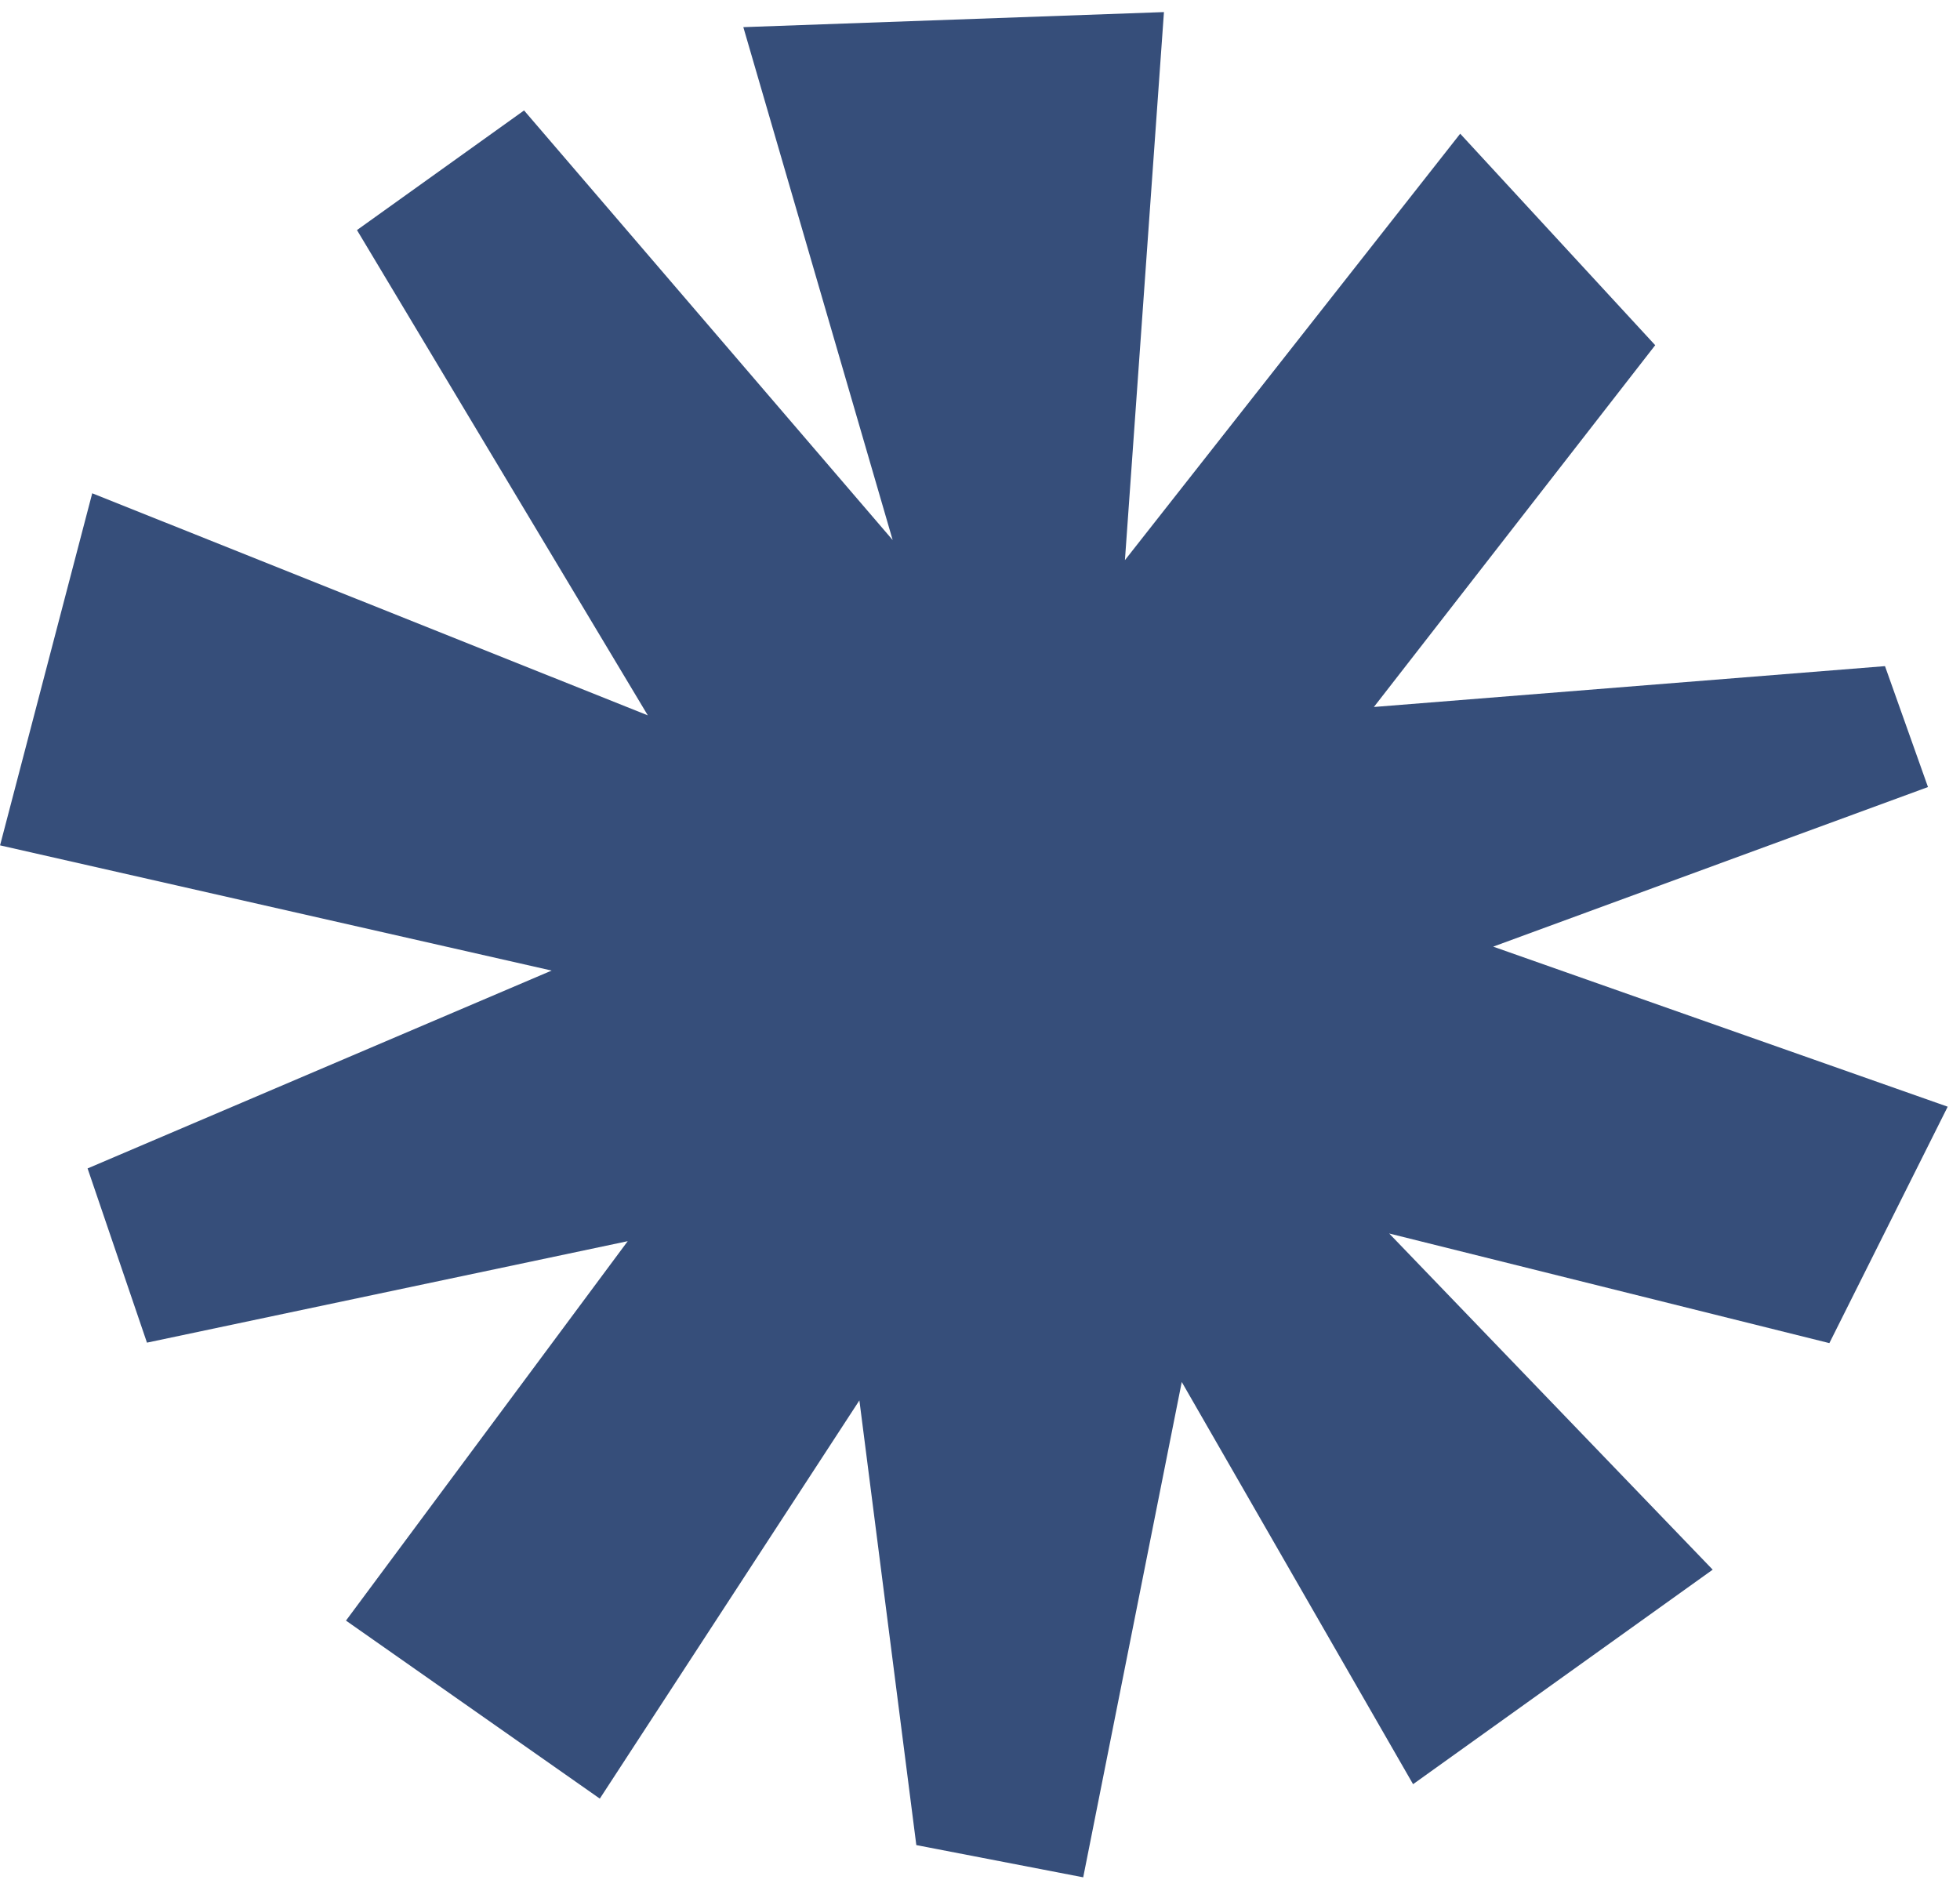
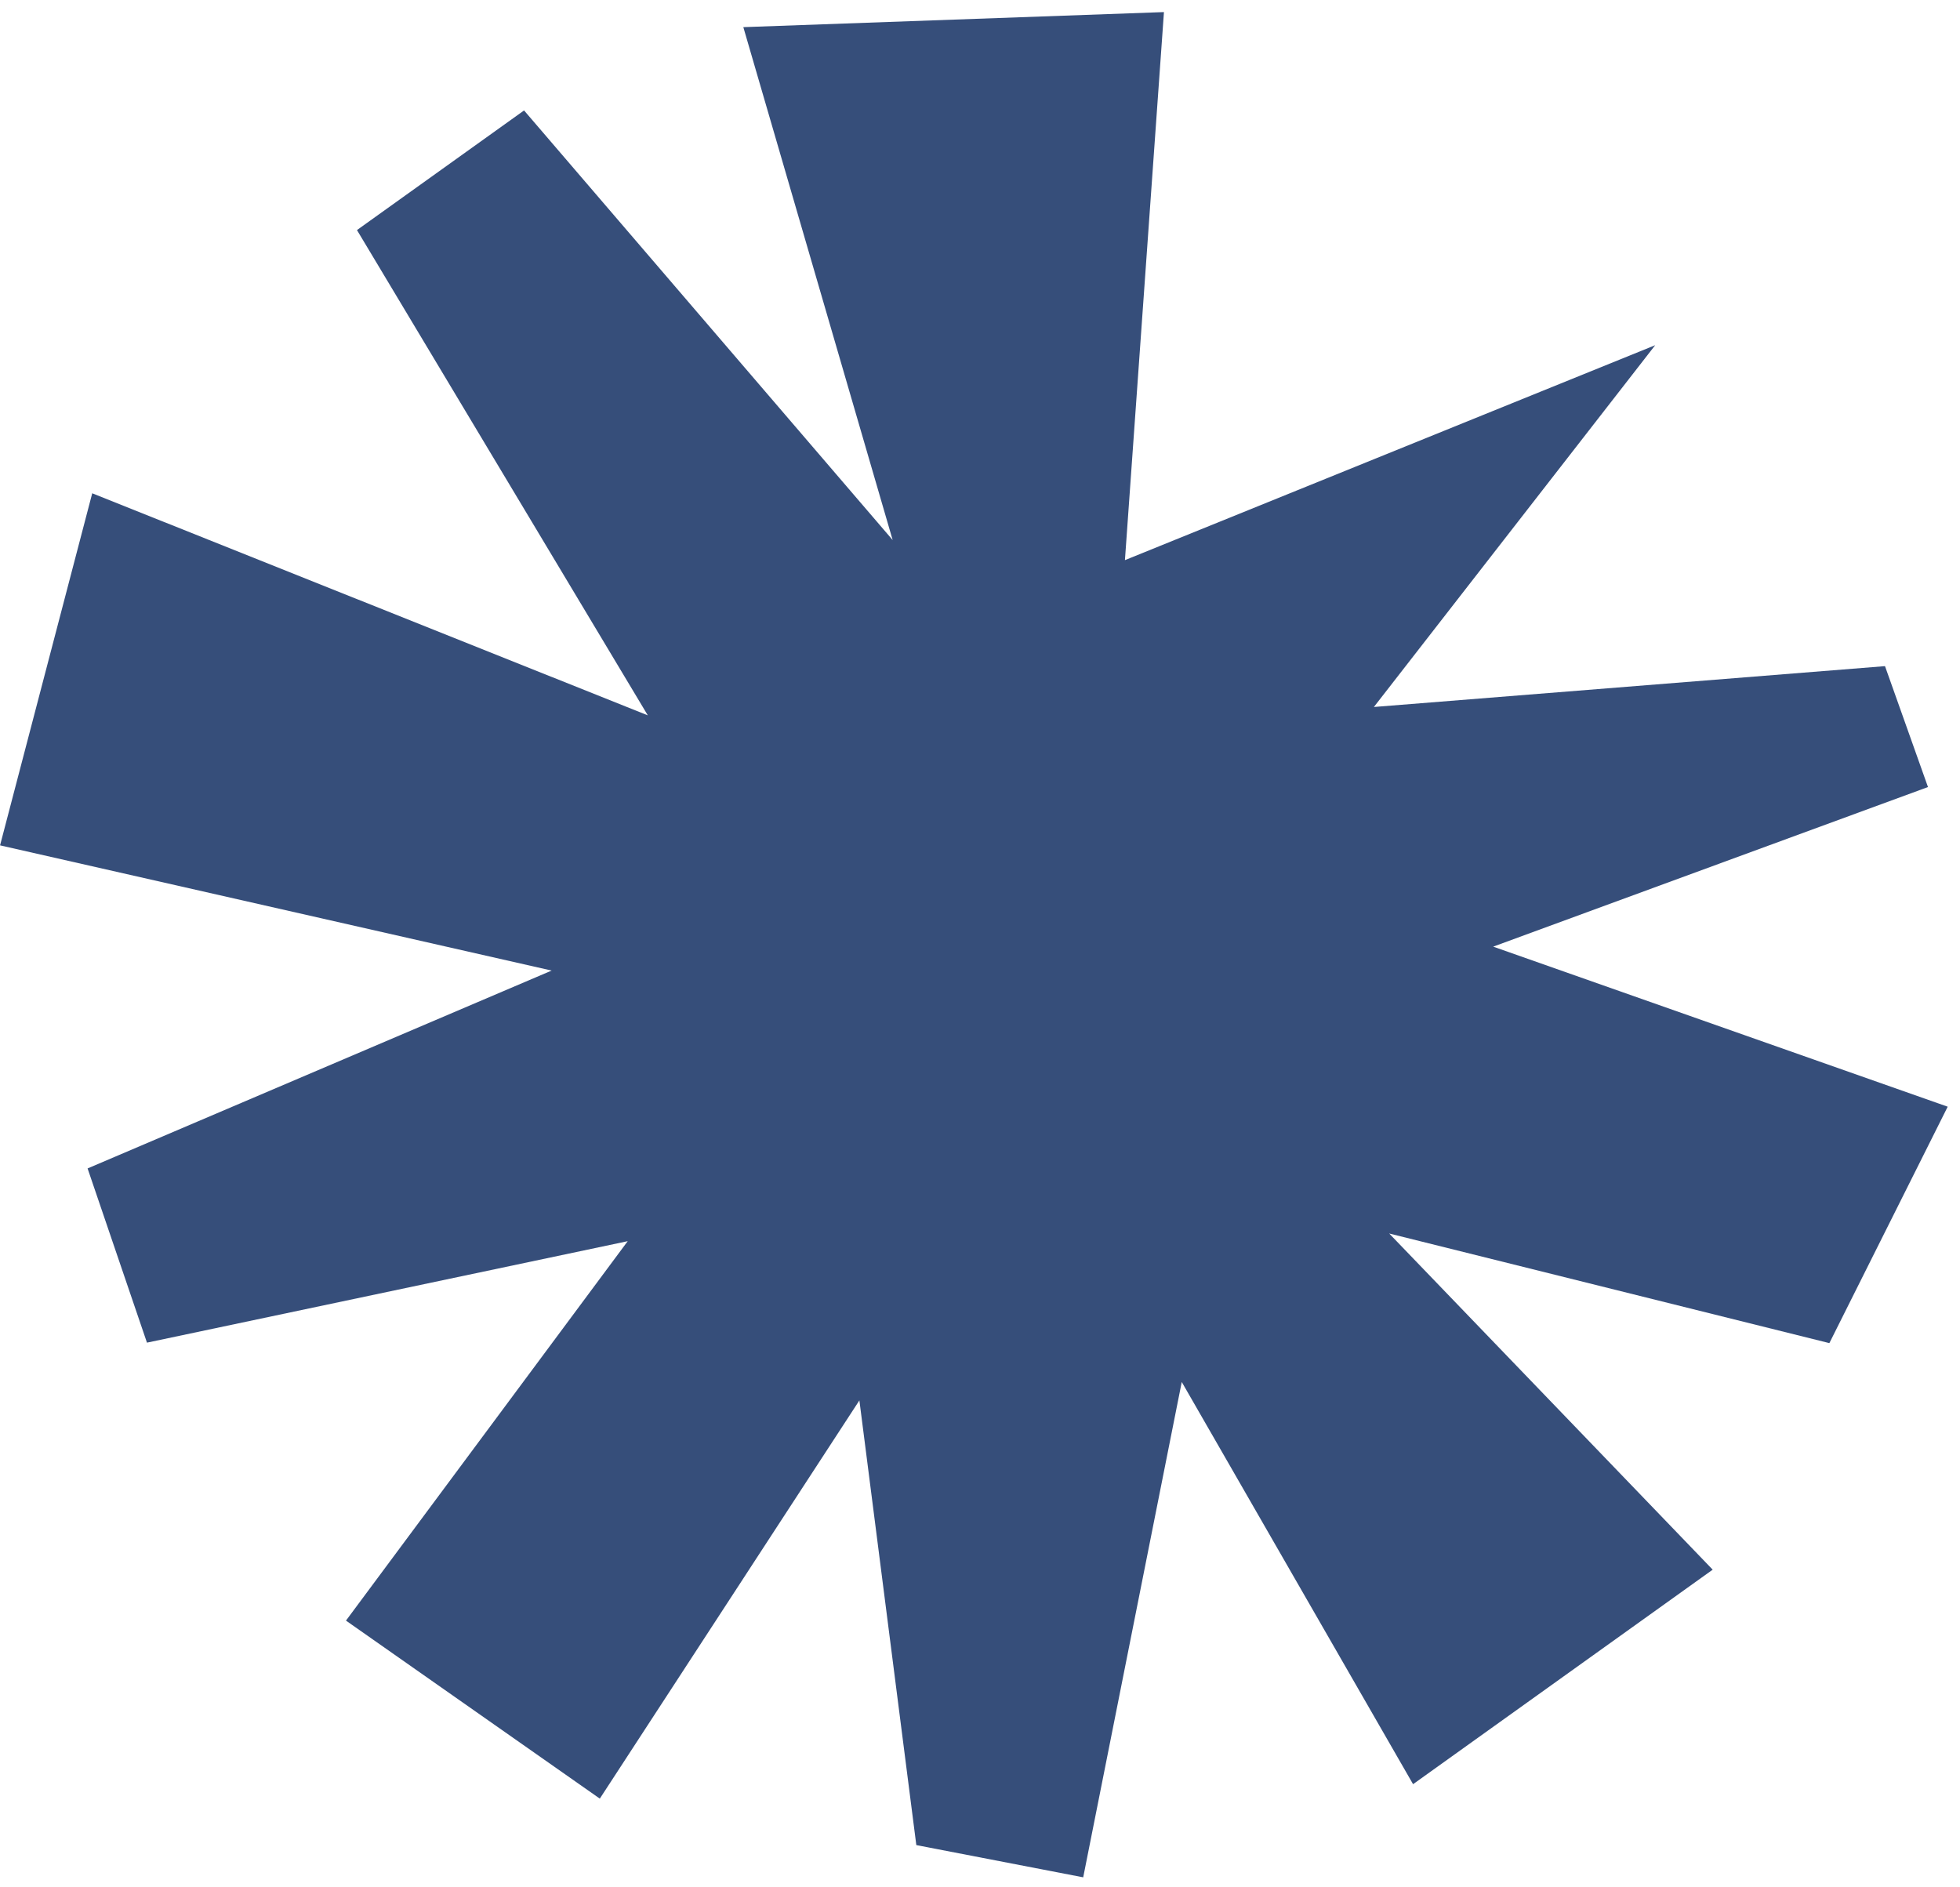
<svg xmlns="http://www.w3.org/2000/svg" width="108" height="104" viewBox="0 0 108 104" fill="none">
-   <path d="M19.67 12.678L35.695 39.419L5.082 27.182L0.003 46.583L30.396 53.483L4.826 64.386L8.098 73.986L34.589 68.394L19.064 89.303L33.051 99.112L47.354 77.168L50.491 101.673L59.687 103.449L65.117 76.154L77.863 98.317L94.373 86.496L76.547 67.971L100.802 74.012L107.322 60.984L82.278 52.164L106.236 43.37L103.867 36.707L75.704 38.958L91.205 19.022L80.46 7.368L61.986 30.866L64.136 0.666L40.959 1.496L49.188 29.759L28.877 6.086L19.67 12.678Z" fill="#364E7A" />
+   <path d="M19.67 12.678L35.695 39.419L5.082 27.182L0.003 46.583L30.396 53.483L4.826 64.386L8.098 73.986L34.589 68.394L19.064 89.303L33.051 99.112L47.354 77.168L50.491 101.673L59.687 103.449L65.117 76.154L77.863 98.317L94.373 86.496L76.547 67.971L100.802 74.012L107.322 60.984L82.278 52.164L106.236 43.37L103.867 36.707L75.704 38.958L91.205 19.022L61.986 30.866L64.136 0.666L40.959 1.496L49.188 29.759L28.877 6.086L19.67 12.678Z" fill="#364E7A" />
</svg>